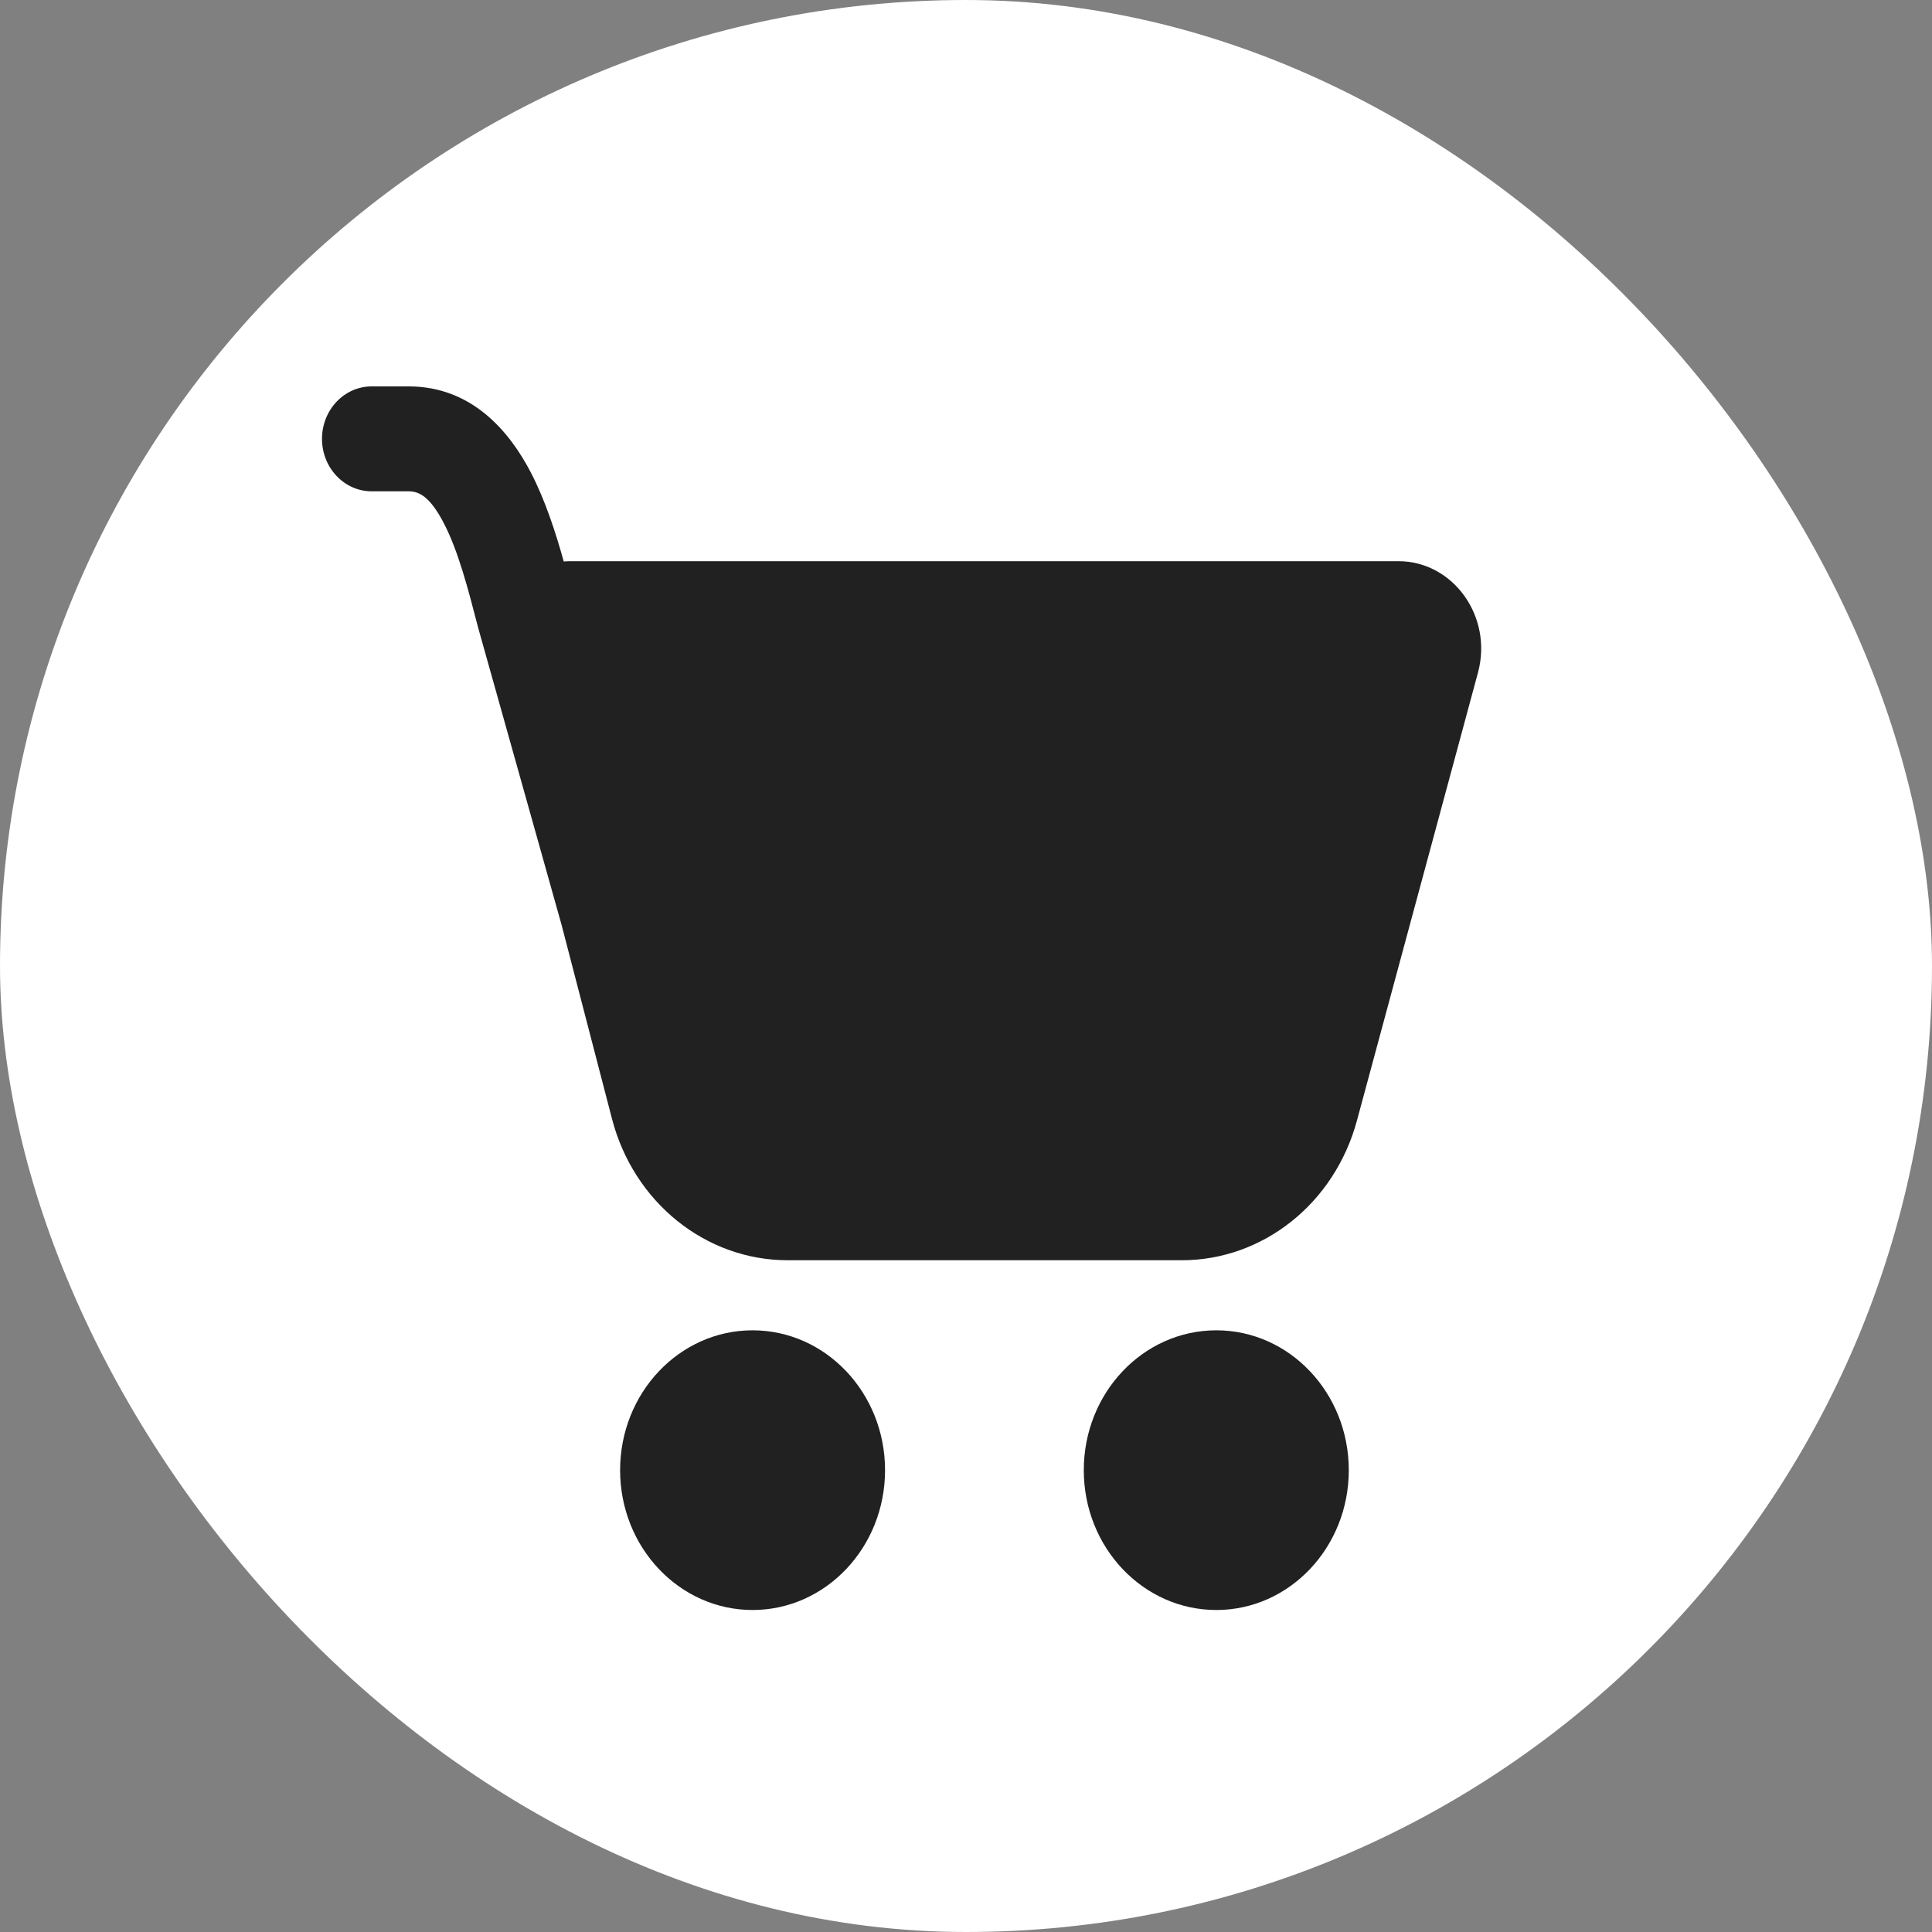
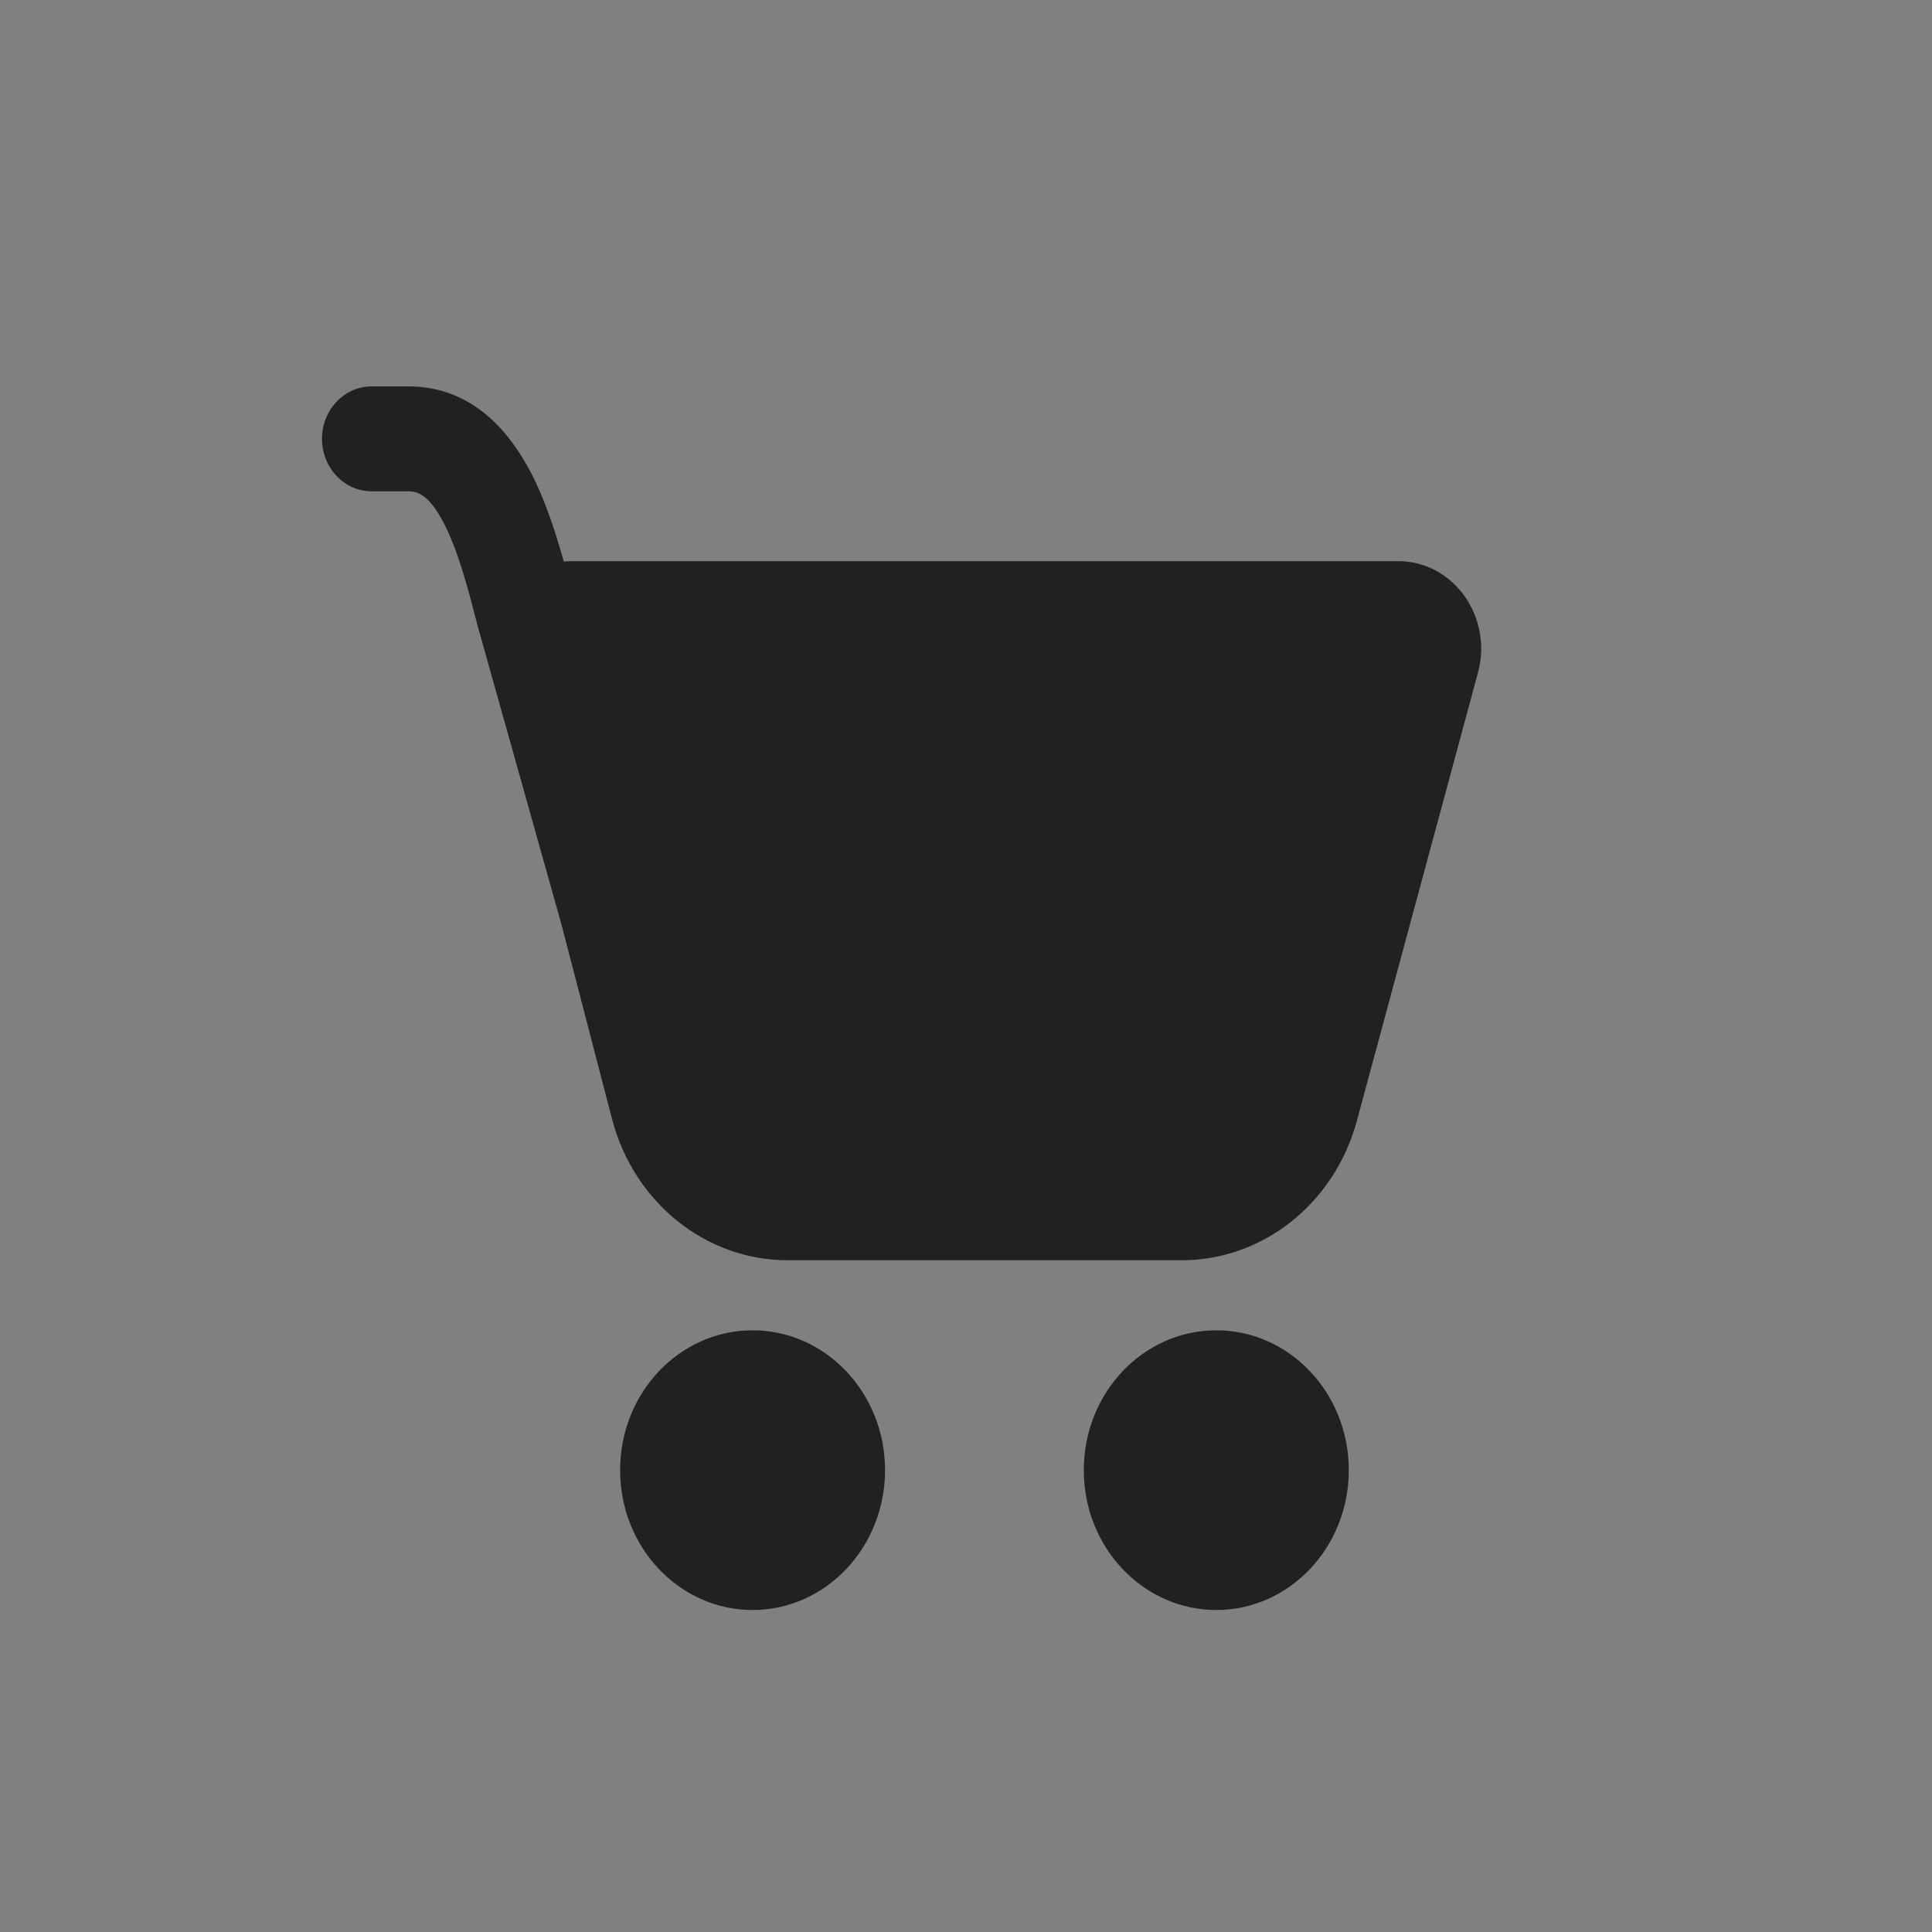
<svg xmlns="http://www.w3.org/2000/svg" width="30" height="30" viewBox="0 0 30 30" fill="none">
  <rect x="0" y="0" width="30" height="30" fill="#808080" stroke="none" />
-   <rect width="30" height="30" rx="15" fill="white" />
  <path d="M5 6.814C5 6.365 5.345 6 5.771 6H6.346C7.323 6 7.909 6.694 8.244 7.339C8.467 7.769 8.628 8.267 8.754 8.719C8.789 8.716 8.823 8.714 8.858 8.714H21.713C22.567 8.714 23.184 9.577 22.95 10.444L21.07 17.402C20.723 18.685 19.613 19.569 18.35 19.569H12.231C10.957 19.569 9.84 18.67 9.503 17.373L8.721 14.365L7.426 9.752L7.424 9.744C7.264 9.127 7.114 8.551 6.89 8.121C6.673 7.703 6.501 7.629 6.346 7.629H5.771C5.345 7.629 5 7.264 5 6.814ZM11.686 25C12.822 25 13.743 24.028 13.743 22.829C13.743 21.629 12.822 20.657 11.686 20.657C10.55 20.657 9.629 21.629 9.629 22.829C9.629 24.028 10.55 25 11.686 25ZM18.887 25C20.023 25 20.944 24.028 20.944 22.829C20.944 21.629 20.023 20.657 18.887 20.657C17.75 20.657 16.829 21.629 16.829 22.829C16.829 24.028 17.75 25 18.887 25Z" fill="#212121" />
</svg>